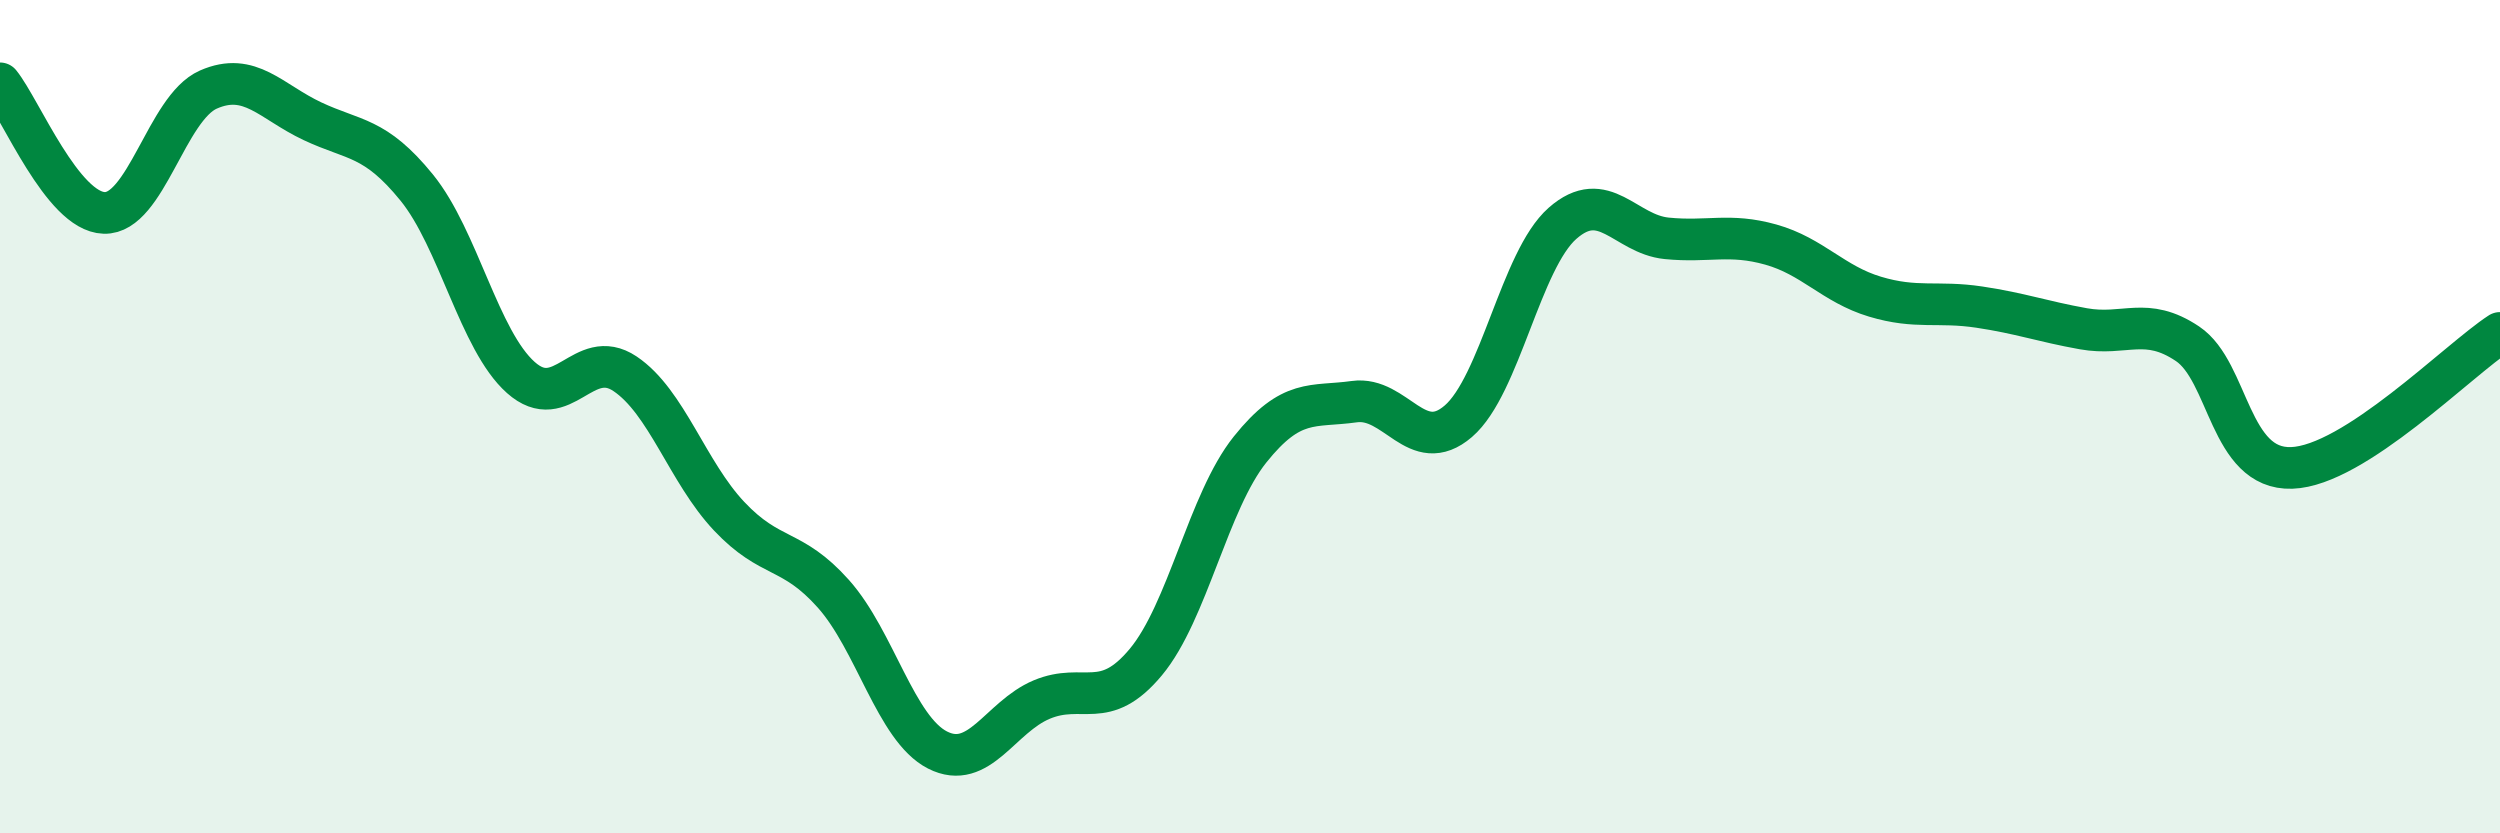
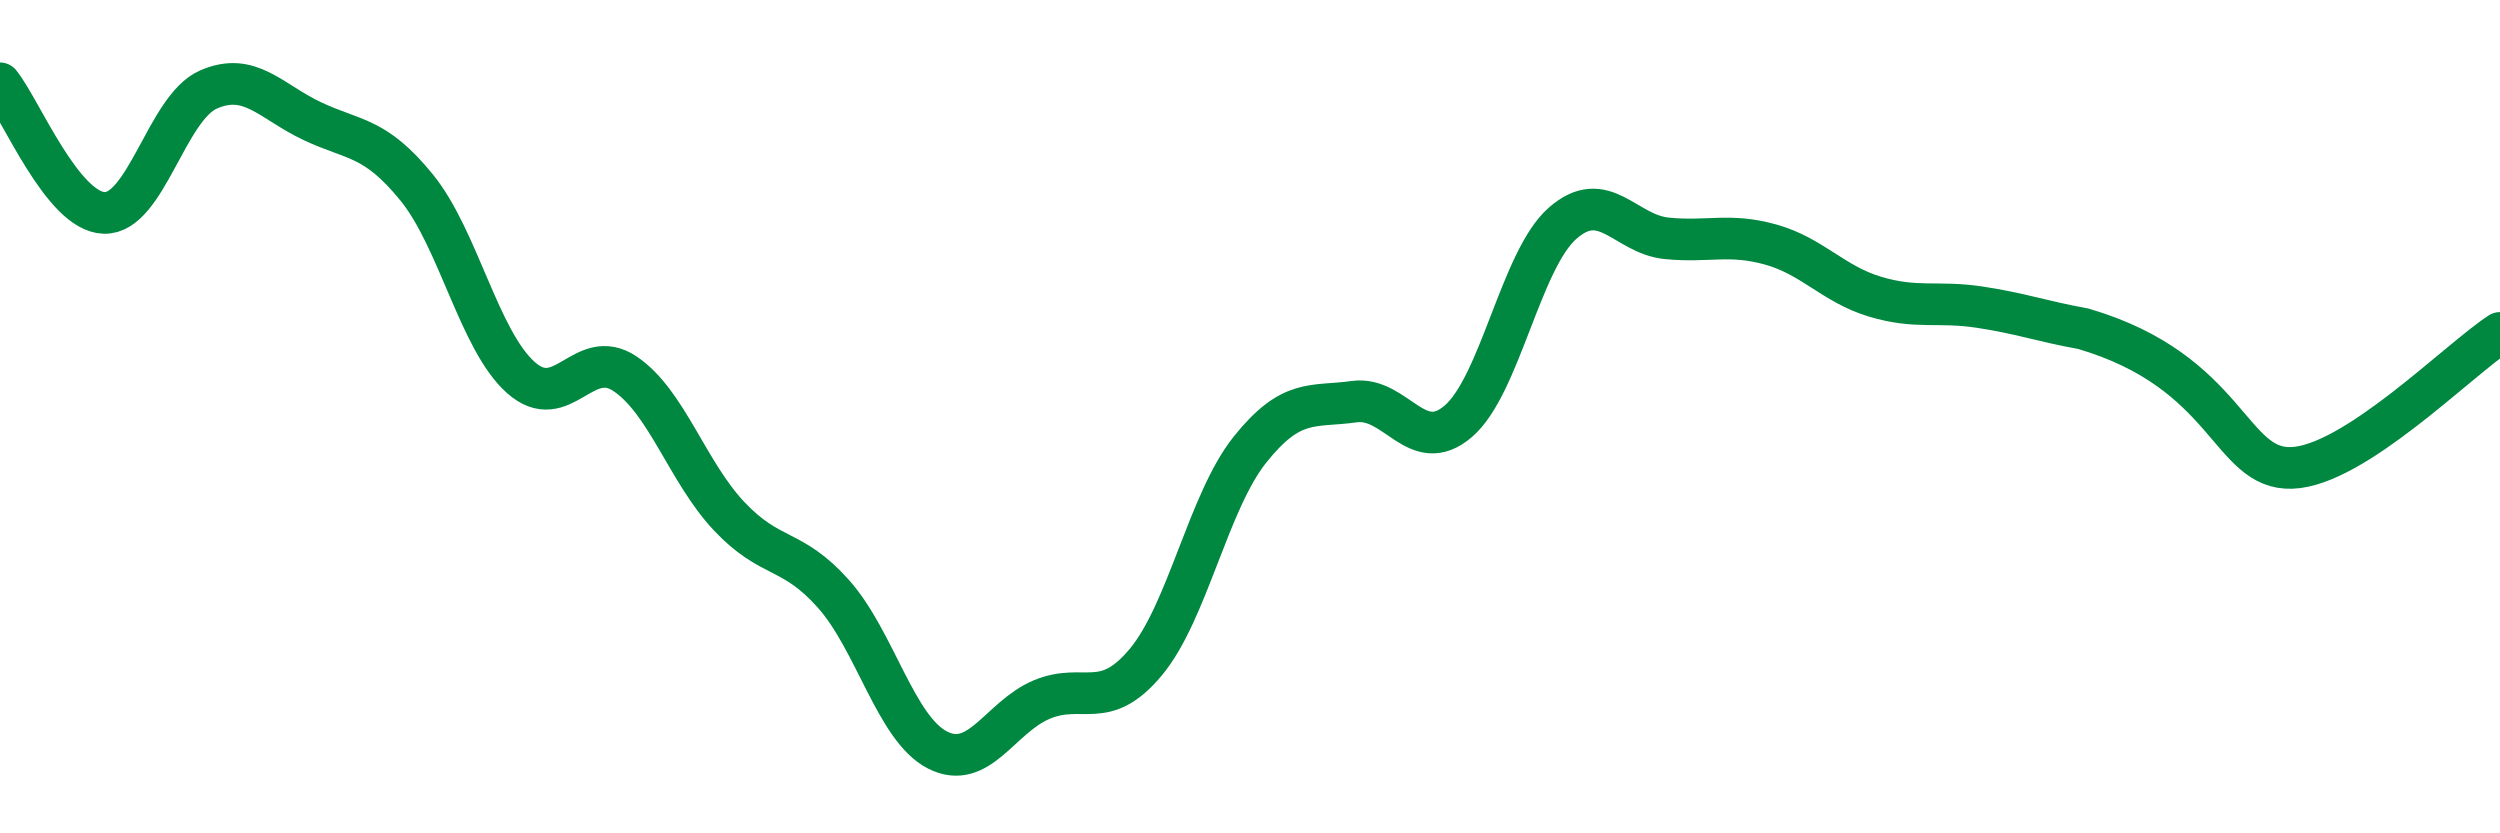
<svg xmlns="http://www.w3.org/2000/svg" width="60" height="20" viewBox="0 0 60 20">
-   <path d="M 0,2 C 0.5,2.62 1.5,5.08 2.5,5.11 C 3.5,5.14 4,2.59 5,2.15 C 6,1.71 6.5,2.44 7.5,2.91 C 8.5,3.38 9,3.27 10,4.5 C 11,5.73 11.5,8.17 12.5,9.06 C 13.5,9.95 14,8.3 15,8.97 C 16,9.64 16.5,11.33 17.5,12.39 C 18.5,13.45 19,13.13 20,14.25 C 21,15.37 21.5,17.49 22.5,18 C 23.5,18.51 24,17.21 25,16.79 C 26,16.37 26.5,17.09 27.5,15.89 C 28.5,14.69 29,12.04 30,10.79 C 31,9.54 31.5,9.78 32.5,9.64 C 33.5,9.5 34,10.97 35,10.11 C 36,9.25 36.5,6.24 37.5,5.36 C 38.5,4.48 39,5.62 40,5.72 C 41,5.82 41.5,5.59 42.5,5.87 C 43.5,6.15 44,6.82 45,7.12 C 46,7.42 46.5,7.22 47.5,7.37 C 48.5,7.52 49,7.71 50,7.89 C 51,8.07 51.5,7.58 52.5,8.25 C 53.5,8.92 53.5,11.28 55,11.23 C 56.5,11.18 59,8.64 60,7.99L60 20L0 20Z" fill="#008740" opacity="0.1" stroke-linecap="round" stroke-linejoin="round" />
-   <path d="M 0,2 C 0.5,2.62 1.5,5.08 2.5,5.11 C 3.5,5.14 4,2.59 5,2.15 C 6,1.71 6.5,2.44 7.5,2.91 C 8.5,3.38 9,3.27 10,4.5 C 11,5.73 11.5,8.17 12.5,9.06 C 13.5,9.95 14,8.3 15,8.97 C 16,9.64 16.5,11.33 17.5,12.39 C 18.5,13.45 19,13.13 20,14.25 C 21,15.37 21.5,17.49 22.5,18 C 23.5,18.51 24,17.21 25,16.79 C 26,16.37 26.5,17.09 27.5,15.89 C 28.5,14.69 29,12.04 30,10.79 C 31,9.54 31.5,9.78 32.5,9.64 C 33.5,9.5 34,10.97 35,10.11 C 36,9.25 36.5,6.24 37.5,5.36 C 38.5,4.48 39,5.62 40,5.72 C 41,5.82 41.5,5.59 42.5,5.87 C 43.5,6.15 44,6.82 45,7.12 C 46,7.42 46.5,7.22 47.5,7.37 C 48.5,7.52 49,7.71 50,7.89 C 51,8.07 51.5,7.58 52.5,8.25 C 53.5,8.92 53.5,11.28 55,11.23 C 56.5,11.18 59,8.64 60,7.99" stroke="#008740" stroke-width="1" fill="none" stroke-linecap="round" stroke-linejoin="round" />
+   <path d="M 0,2 C 0.5,2.62 1.5,5.08 2.5,5.11 C 3.5,5.14 4,2.59 5,2.15 C 6,1.71 6.5,2.44 7.5,2.91 C 8.5,3.38 9,3.27 10,4.5 C 11,5.73 11.5,8.17 12.5,9.06 C 13.5,9.95 14,8.3 15,8.97 C 16,9.64 16.5,11.33 17.5,12.39 C 18.5,13.45 19,13.13 20,14.25 C 21,15.37 21.5,17.49 22.5,18 C 23.5,18.51 24,17.21 25,16.79 C 26,16.37 26.5,17.09 27.5,15.89 C 28.5,14.69 29,12.04 30,10.79 C 31,9.54 31.5,9.78 32.5,9.64 C 33.5,9.5 34,10.97 35,10.11 C 36,9.25 36.5,6.24 37.5,5.36 C 38.5,4.48 39,5.62 40,5.72 C 41,5.82 41.5,5.59 42.5,5.87 C 43.5,6.15 44,6.82 45,7.12 C 46,7.42 46.5,7.22 47.5,7.37 C 48.5,7.52 49,7.71 50,7.89 C 53.5,8.92 53.5,11.28 55,11.23 C 56.5,11.18 59,8.64 60,7.99" stroke="#008740" stroke-width="1" fill="none" stroke-linecap="round" stroke-linejoin="round" />
</svg>